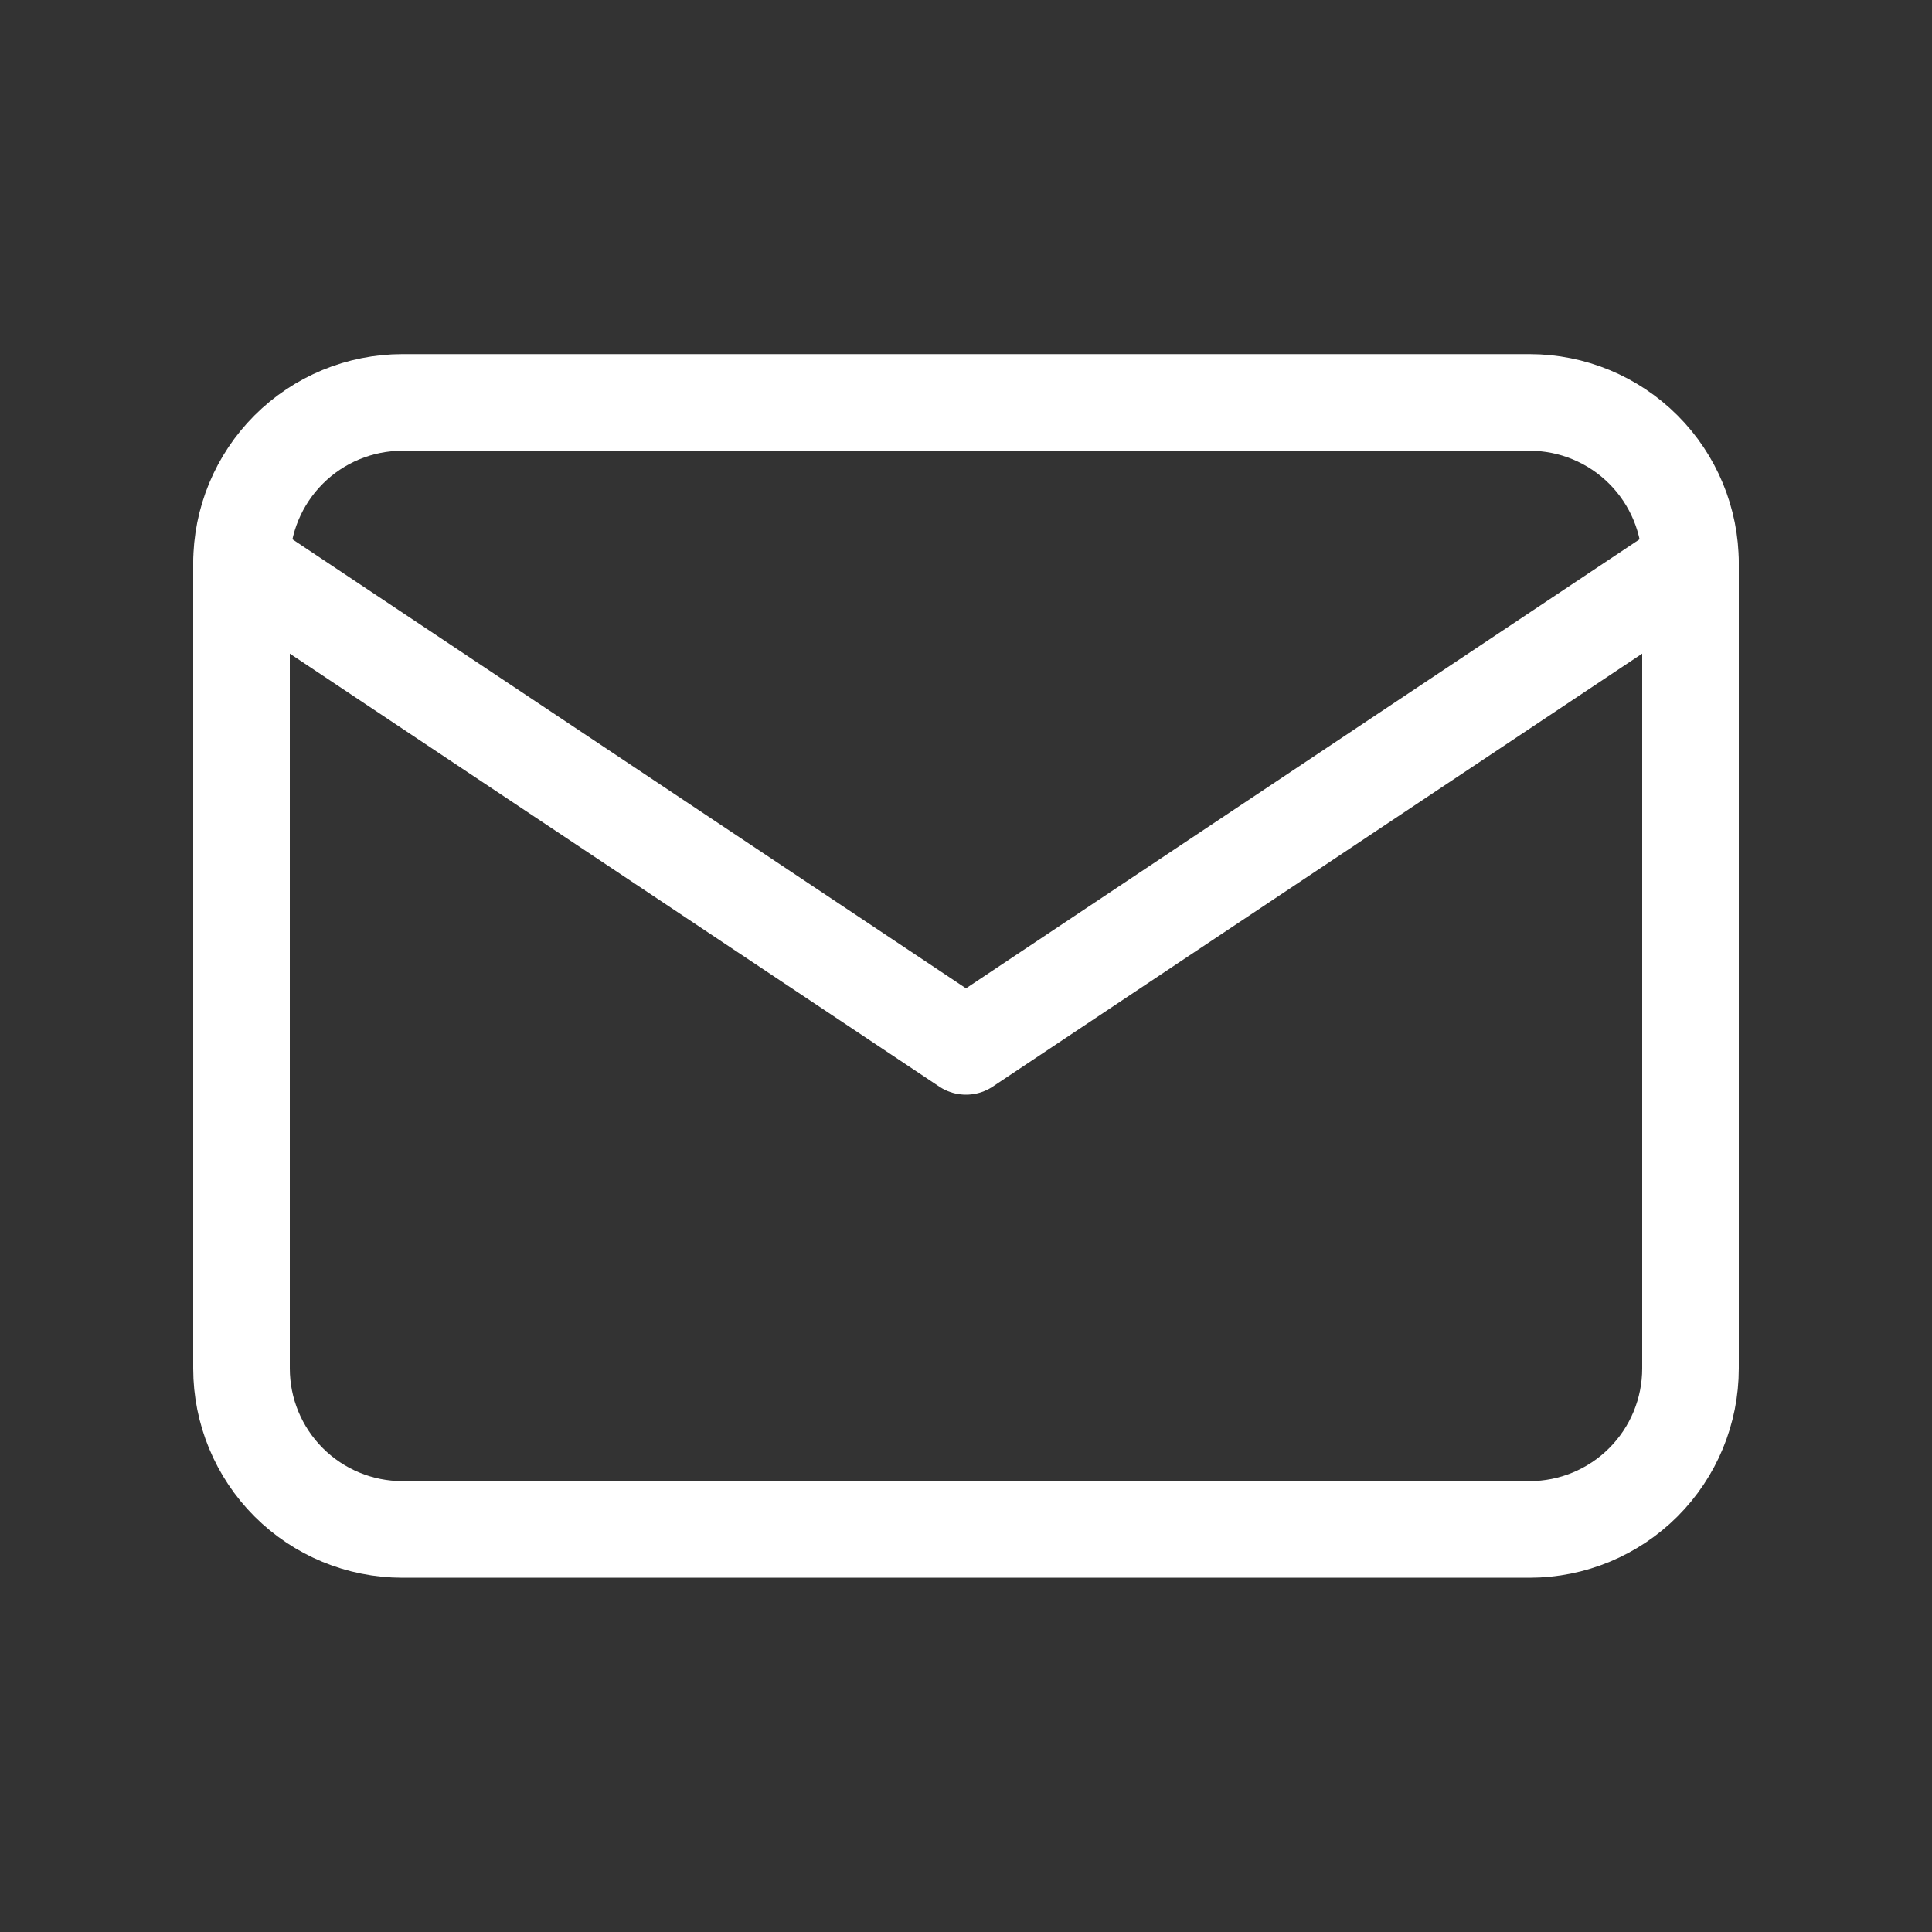
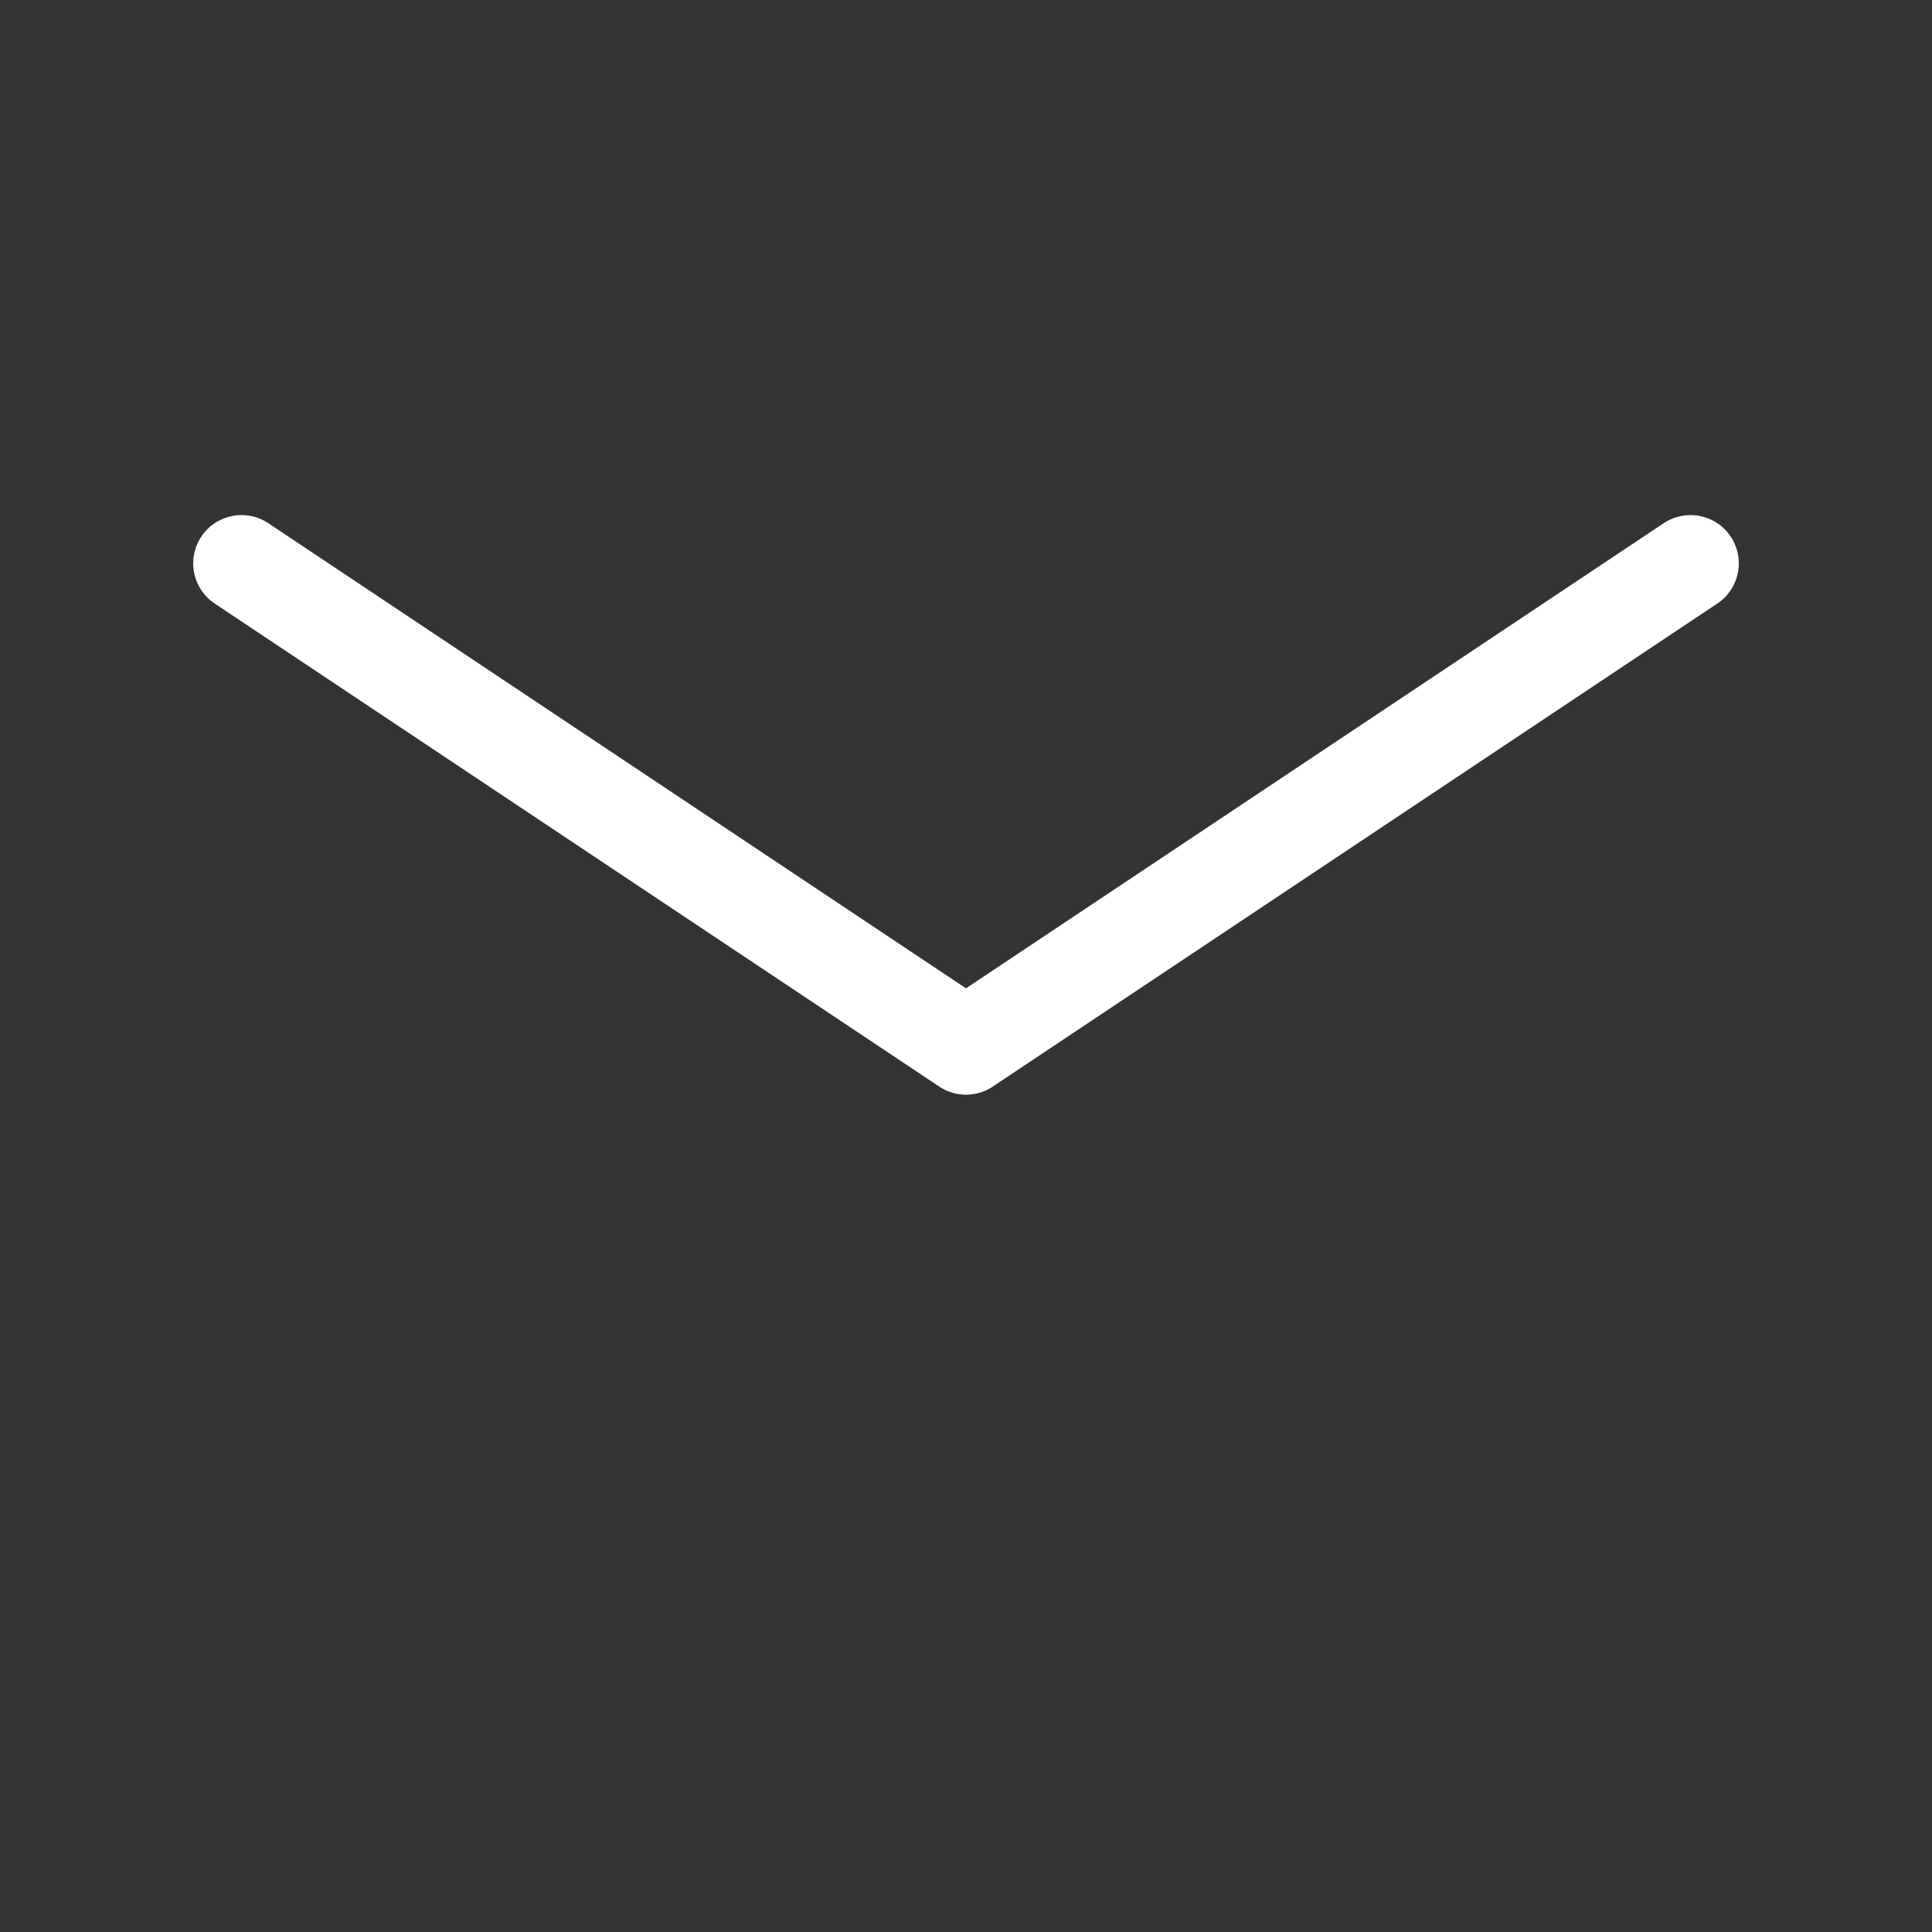
<svg xmlns="http://www.w3.org/2000/svg" width="40" height="40" viewBox="0 0 40 40" fill="none">
  <rect x="0" y="0" width="40" height="40" fill="#333333" stroke="none" />
-   <path d="M5 11.665C5 10.781 5.351 9.933 5.976 9.308C6.601 8.683 7.449 8.332 8.333 8.332H31.667C32.551 8.332 33.399 8.683 34.024 9.308C34.649 9.933 35 10.781 35 11.665V28.332C35 29.216 34.649 30.064 34.024 30.689C33.399 31.314 32.551 31.665 31.667 31.665H8.333C7.449 31.665 6.601 31.314 5.976 30.689C5.351 30.064 5 29.216 5 28.332V11.665Z" stroke="white" stroke-width="2" stroke-linecap="round" stroke-linejoin="round" />
  <path d="M5 11.664L20 21.664L35 11.664" stroke="white" stroke-width="2" stroke-linecap="round" stroke-linejoin="round" />
</svg>